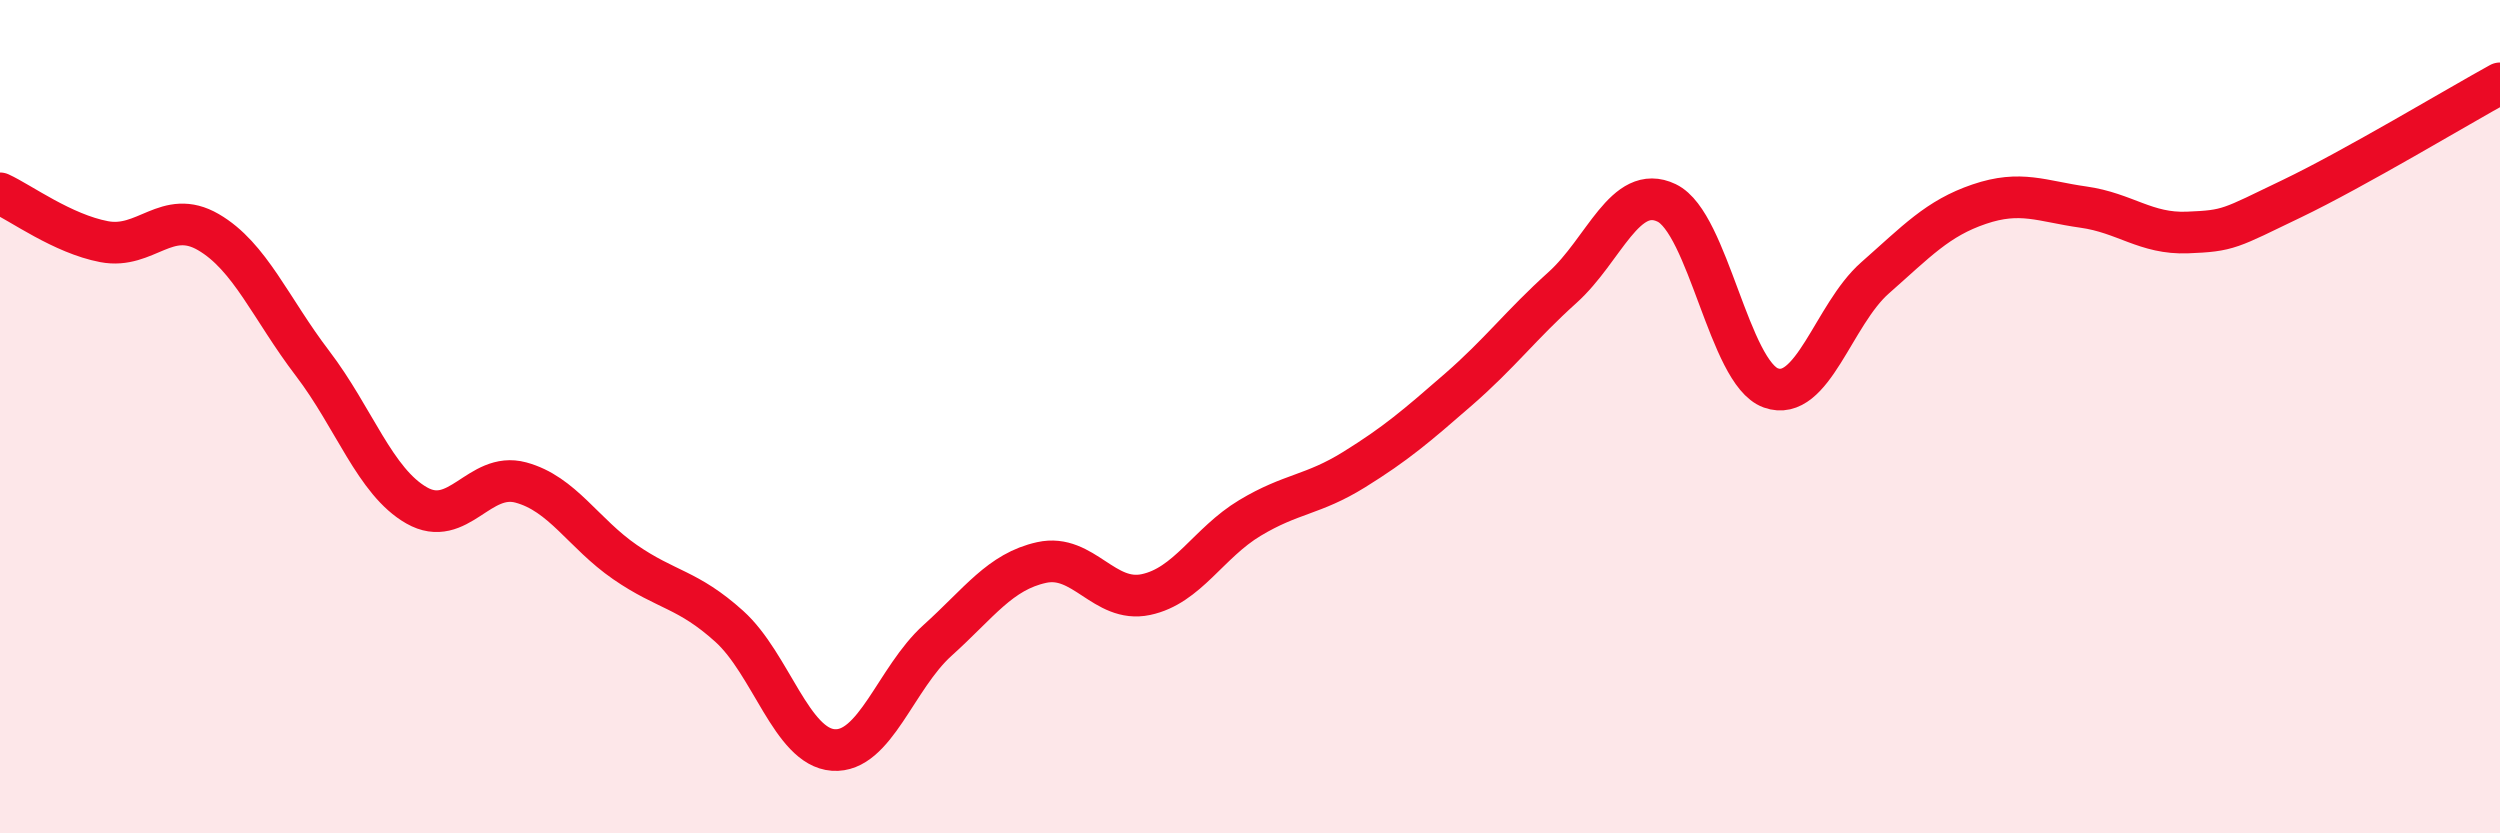
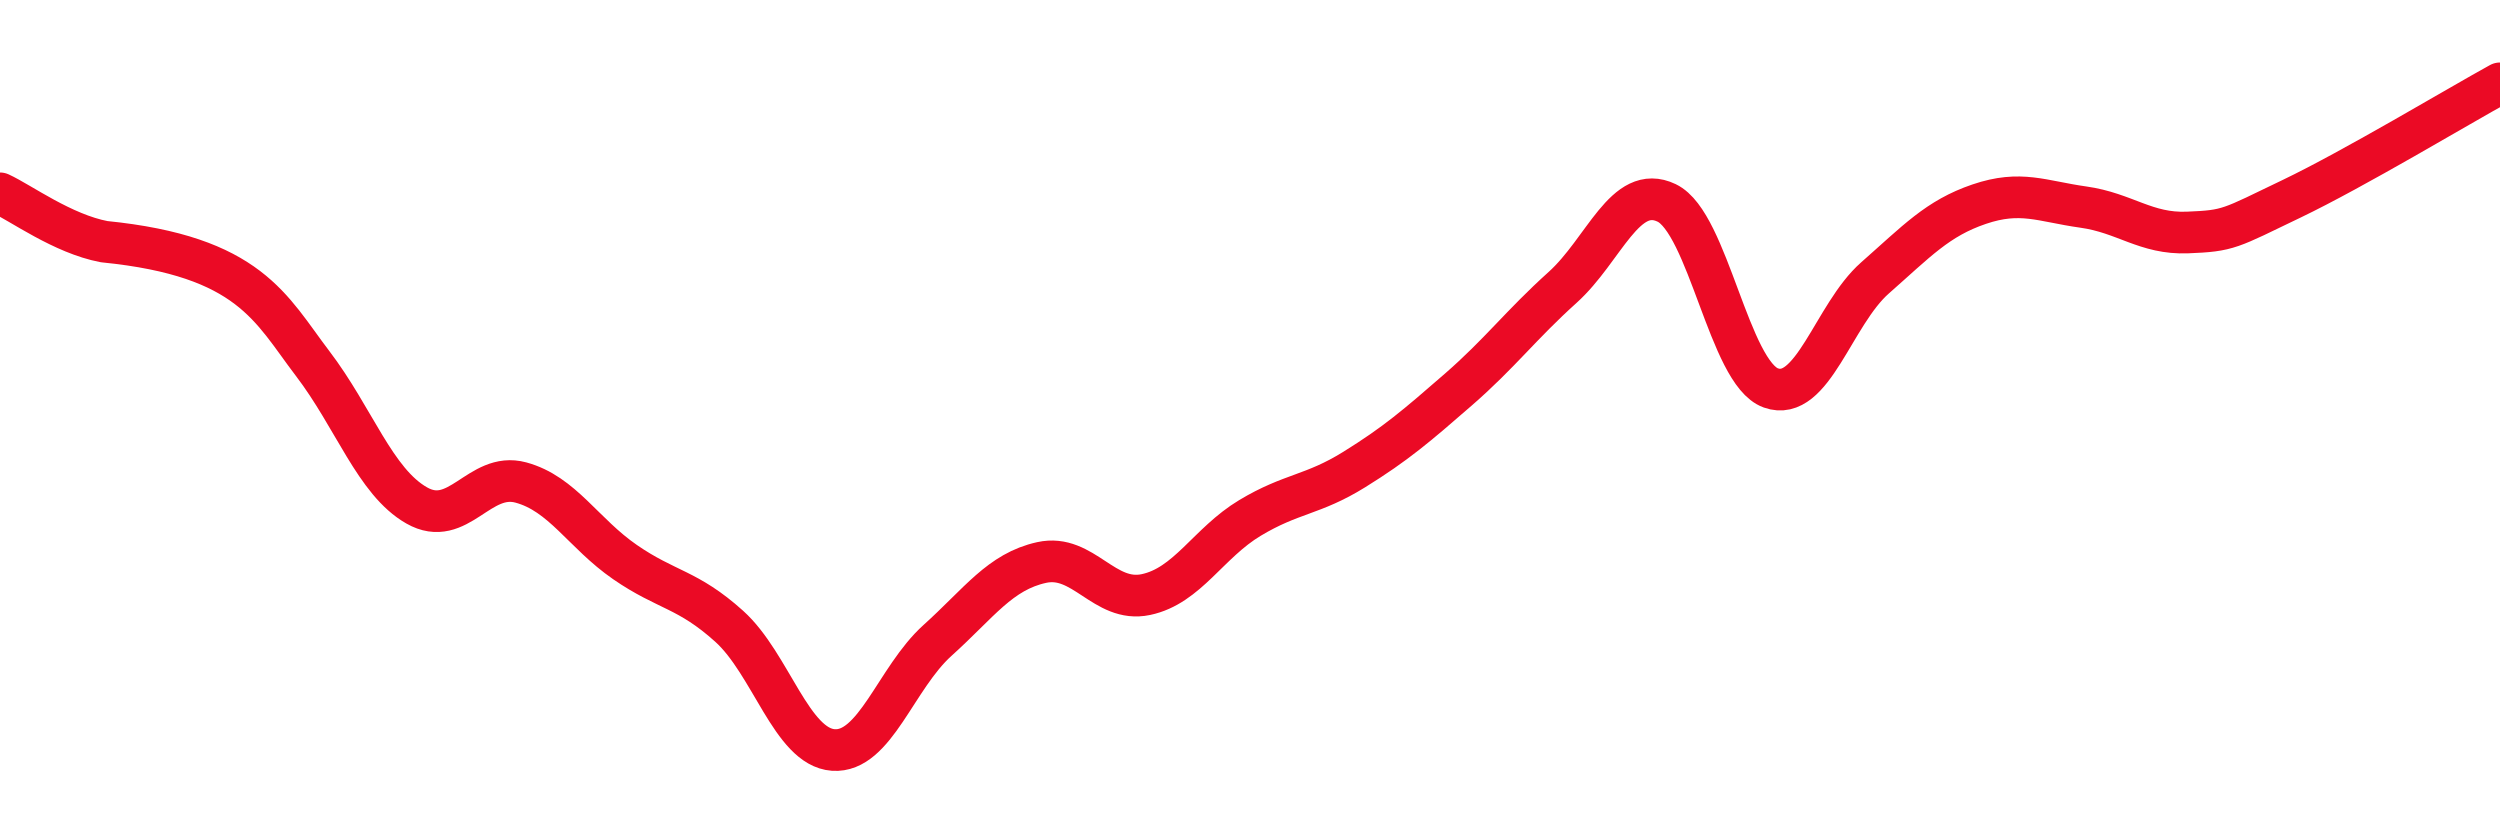
<svg xmlns="http://www.w3.org/2000/svg" width="60" height="20" viewBox="0 0 60 20">
-   <path d="M 0,4.64 C 0.5,4.87 1.5,5.61 2.5,5.8 C 3.5,5.99 4,4.99 5,5.57 C 6,6.15 6.5,7.41 7.5,8.72 C 8.5,10.03 9,11.56 10,12.13 C 11,12.7 11.5,11.31 12.5,11.58 C 13.5,11.85 14,12.8 15,13.49 C 16,14.18 16.5,14.13 17.5,15.03 C 18.5,15.93 19,17.93 20,18 C 21,18.07 21.5,16.27 22.5,15.37 C 23.5,14.47 24,13.72 25,13.5 C 26,13.28 26.5,14.48 27.5,14.27 C 28.5,14.06 29,13.03 30,12.43 C 31,11.83 31.5,11.89 32.5,11.27 C 33.5,10.65 34,10.22 35,9.35 C 36,8.48 36.5,7.8 37.5,6.9 C 38.5,6 39,4.39 40,4.87 C 41,5.35 41.5,8.95 42.5,9.31 C 43.5,9.67 44,7.55 45,6.67 C 46,5.79 46.5,5.24 47.5,4.9 C 48.5,4.56 49,4.83 50,4.97 C 51,5.11 51.5,5.62 52.5,5.58 C 53.5,5.54 53.5,5.49 55,4.77 C 56.5,4.05 59,2.55 60,2L60 20L0 20Z" fill="#EB0A25" opacity="0.1" stroke-linecap="round" stroke-linejoin="round" />
-   <path d="M 0,4.64 C 0.5,4.87 1.5,5.61 2.5,5.8 C 3.5,5.99 4,4.99 5,5.57 C 6,6.15 6.5,7.41 7.5,8.72 C 8.5,10.03 9,11.56 10,12.13 C 11,12.7 11.5,11.31 12.5,11.58 C 13.5,11.85 14,12.8 15,13.49 C 16,14.18 16.5,14.13 17.5,15.03 C 18.5,15.93 19,17.93 20,18 C 21,18.07 21.5,16.27 22.5,15.37 C 23.5,14.47 24,13.72 25,13.5 C 26,13.28 26.5,14.48 27.5,14.27 C 28.5,14.06 29,13.03 30,12.43 C 31,11.83 31.5,11.89 32.5,11.27 C 33.5,10.65 34,10.22 35,9.35 C 36,8.48 36.5,7.8 37.5,6.9 C 38.5,6 39,4.39 40,4.87 C 41,5.35 41.5,8.95 42.5,9.31 C 43.5,9.67 44,7.55 45,6.67 C 46,5.79 46.5,5.24 47.5,4.9 C 48.5,4.56 49,4.83 50,4.97 C 51,5.11 51.5,5.62 52.5,5.58 C 53.5,5.54 53.5,5.49 55,4.77 C 56.5,4.05 59,2.55 60,2" stroke="#EB0A25" stroke-width="1" fill="none" stroke-linecap="round" stroke-linejoin="round" />
+   <path d="M 0,4.64 C 0.5,4.87 1.5,5.61 2.5,5.8 C 6,6.15 6.5,7.41 7.5,8.72 C 8.5,10.03 9,11.56 10,12.13 C 11,12.7 11.5,11.31 12.5,11.58 C 13.5,11.85 14,12.8 15,13.49 C 16,14.18 16.5,14.13 17.5,15.03 C 18.5,15.93 19,17.93 20,18 C 21,18.07 21.5,16.27 22.5,15.37 C 23.5,14.47 24,13.72 25,13.5 C 26,13.28 26.5,14.48 27.5,14.27 C 28.5,14.06 29,13.03 30,12.43 C 31,11.83 31.5,11.89 32.5,11.27 C 33.5,10.65 34,10.22 35,9.35 C 36,8.48 36.5,7.8 37.5,6.9 C 38.5,6 39,4.39 40,4.87 C 41,5.35 41.5,8.95 42.5,9.31 C 43.5,9.67 44,7.55 45,6.67 C 46,5.79 46.5,5.24 47.5,4.9 C 48.5,4.56 49,4.83 50,4.97 C 51,5.11 51.5,5.62 52.5,5.58 C 53.5,5.54 53.5,5.49 55,4.77 C 56.5,4.05 59,2.55 60,2" stroke="#EB0A25" stroke-width="1" fill="none" stroke-linecap="round" stroke-linejoin="round" />
</svg>